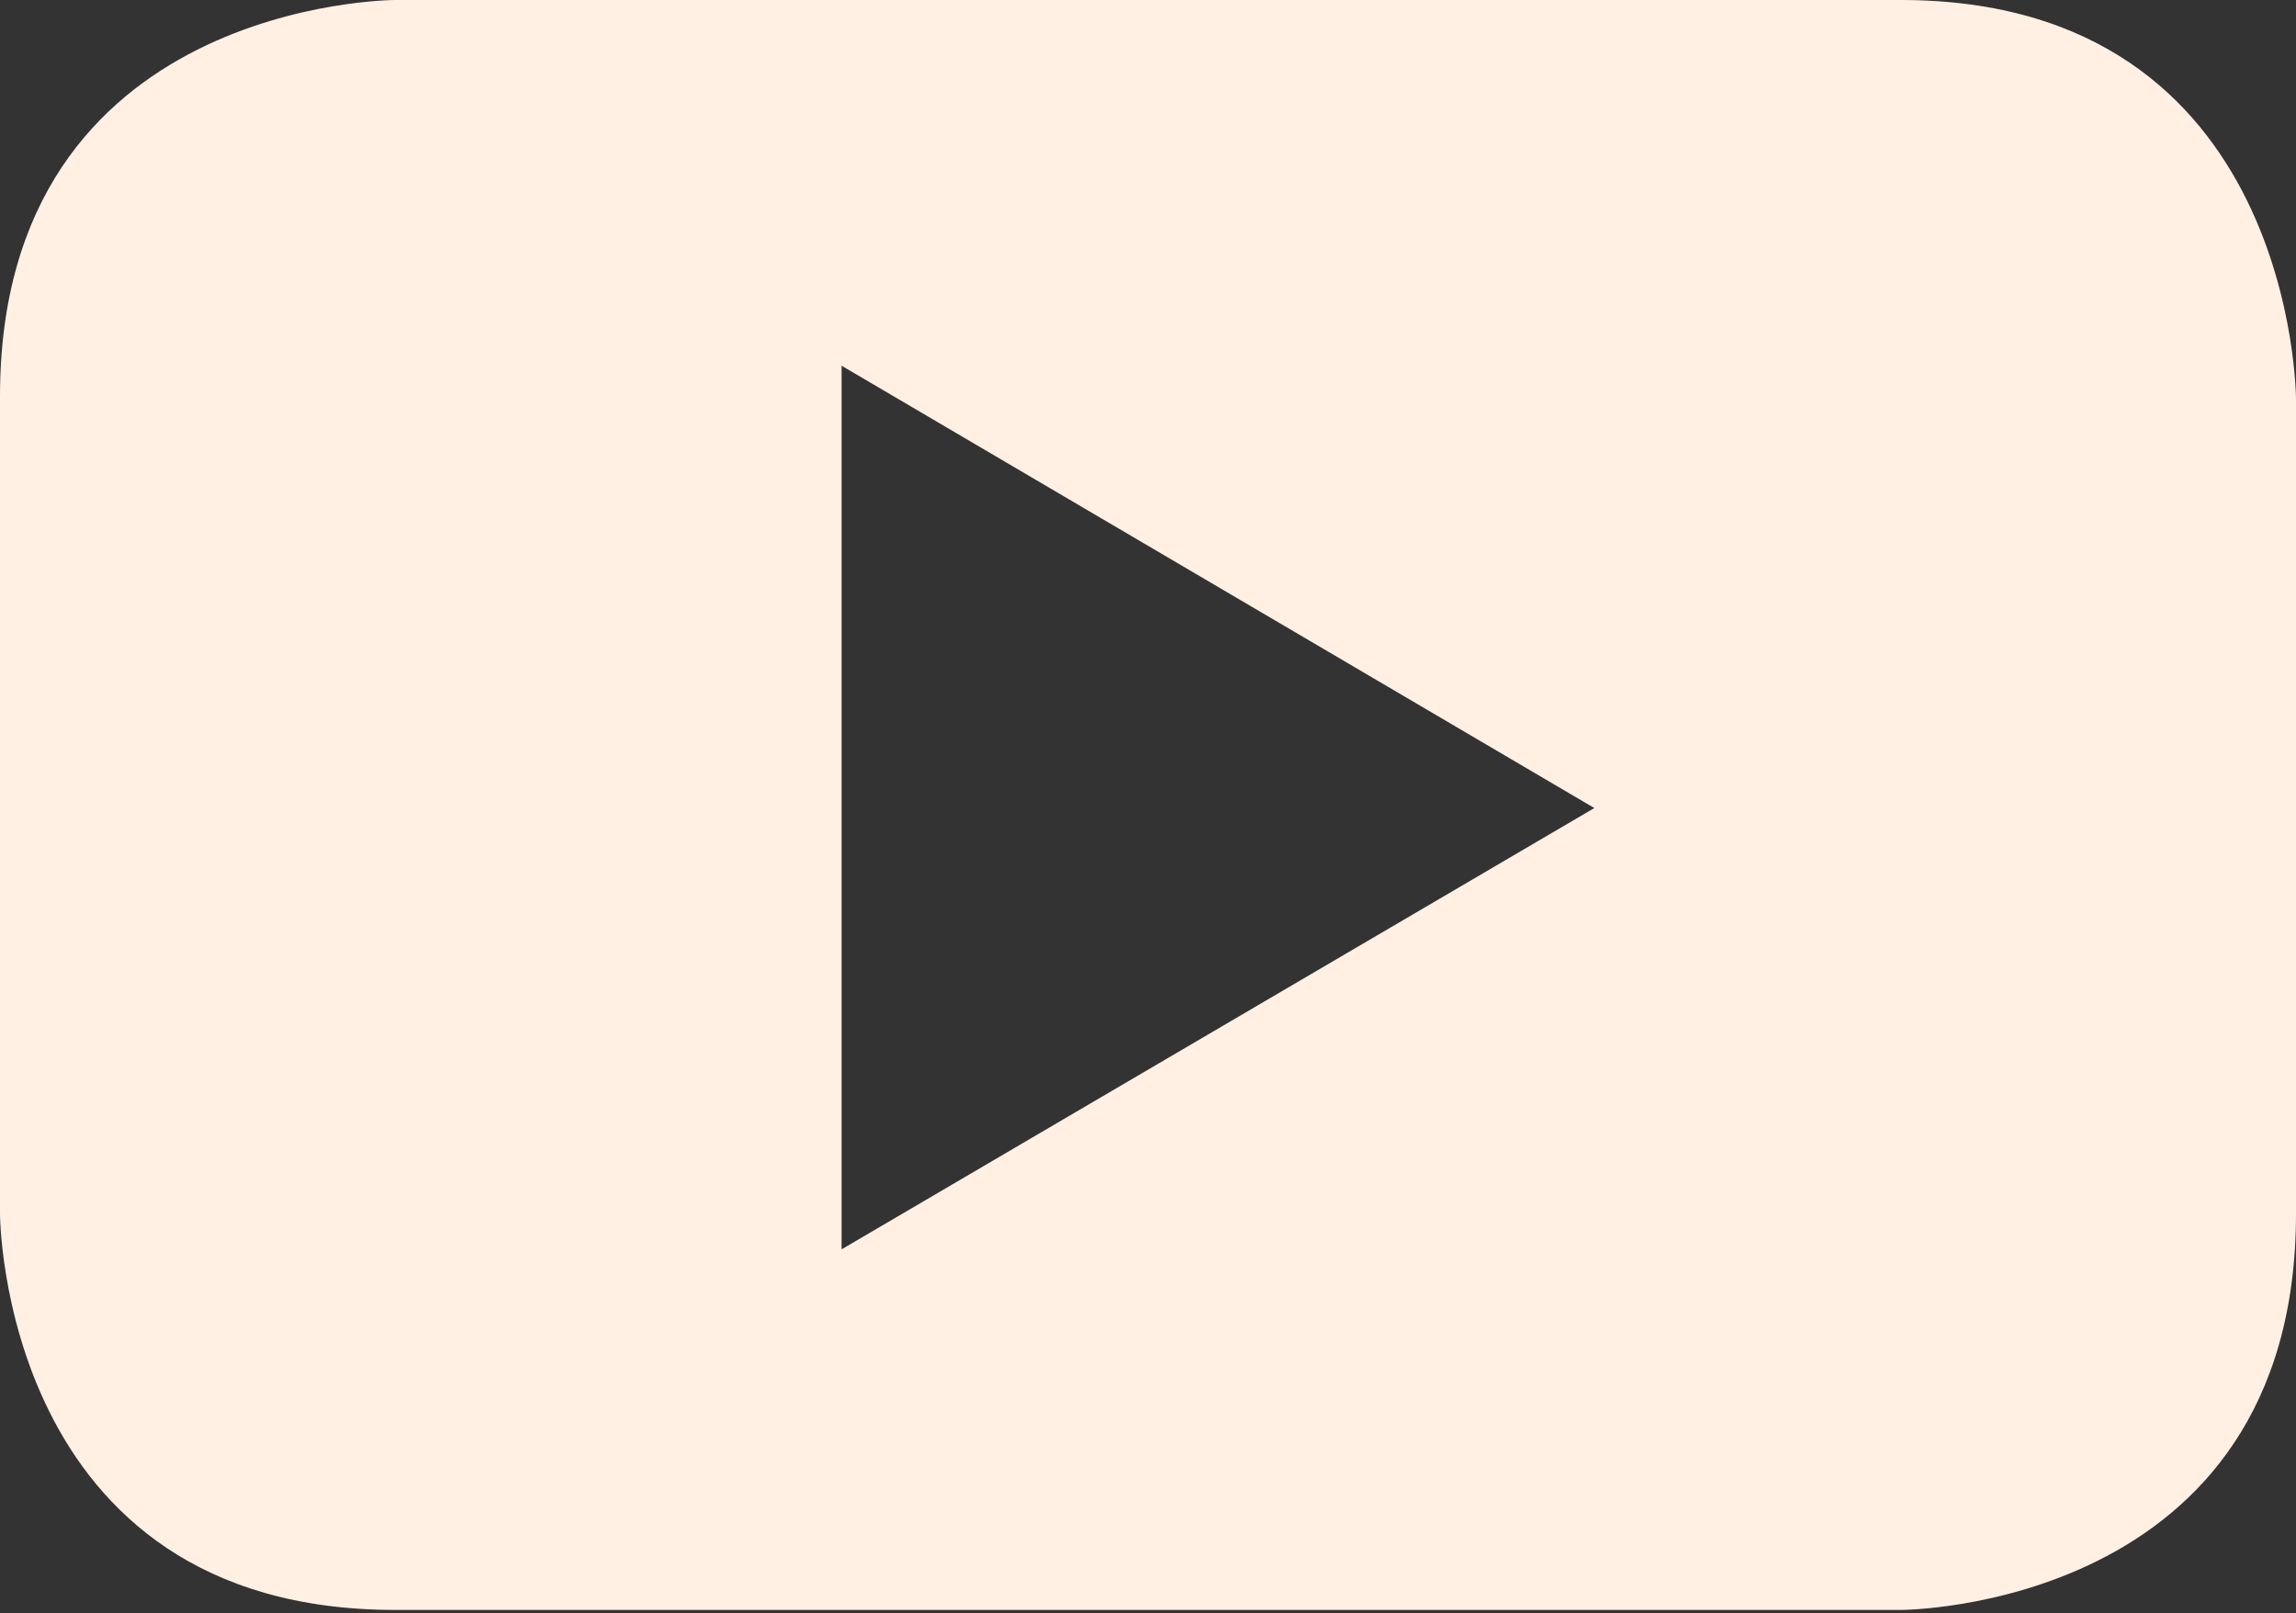
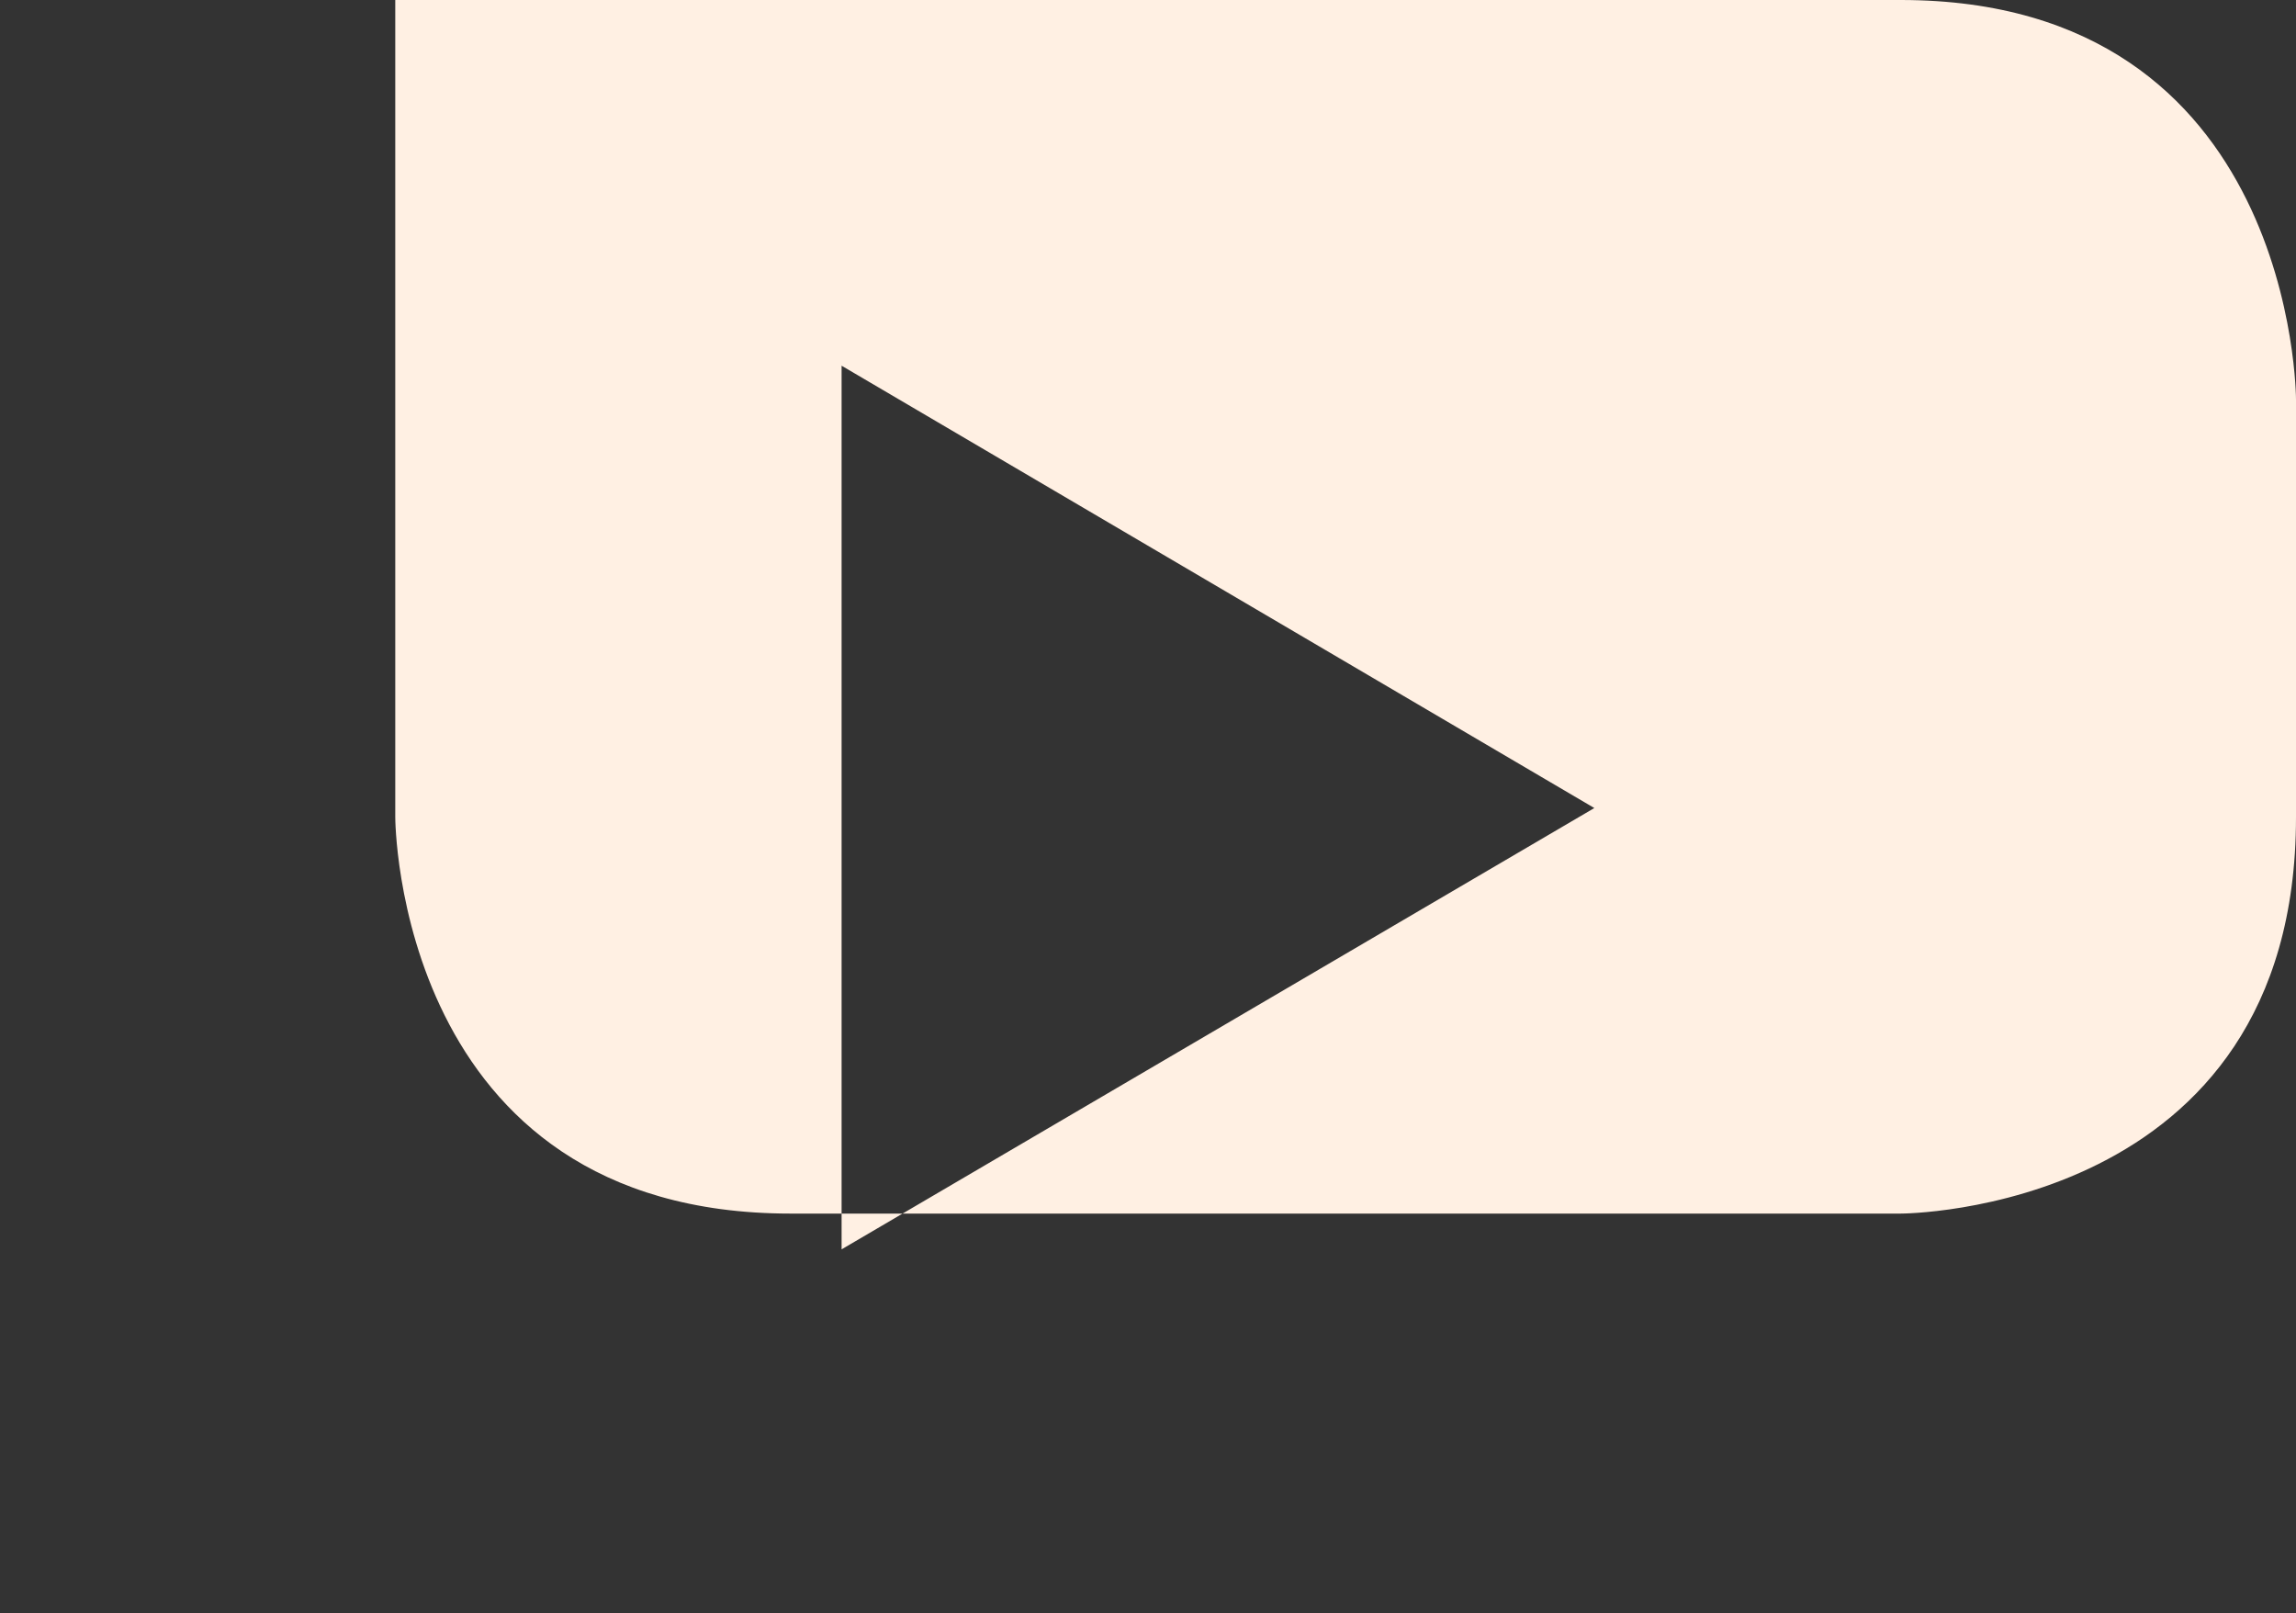
<svg xmlns="http://www.w3.org/2000/svg" viewBox="0 0 22.48 15.79">
  <rect x="0" y="0" width="22.48" height="15.79" fill="#333333" stroke="none" />
  <title>social_youtube</title>
  <g id="Layer_2" data-name="Layer 2">
    <g id="Layer_1-2" data-name="Layer 1">
-       <path d="M15.61,7.91,8.24,12.23V3.58Zm6.87,4v-8S22.48,0,18.61,0H3.87S0,0,0,3.88v8s0,3.88,3.87,3.88H18.61s3.87,0,3.87-3.88" style="fill:#fff0e3" />
+       <path d="M15.61,7.91,8.24,12.23V3.58Zm6.87,4v-8S22.48,0,18.61,0H3.87v8s0,3.88,3.87,3.88H18.61s3.87,0,3.87-3.88" style="fill:#fff0e3" />
    </g>
  </g>
</svg>